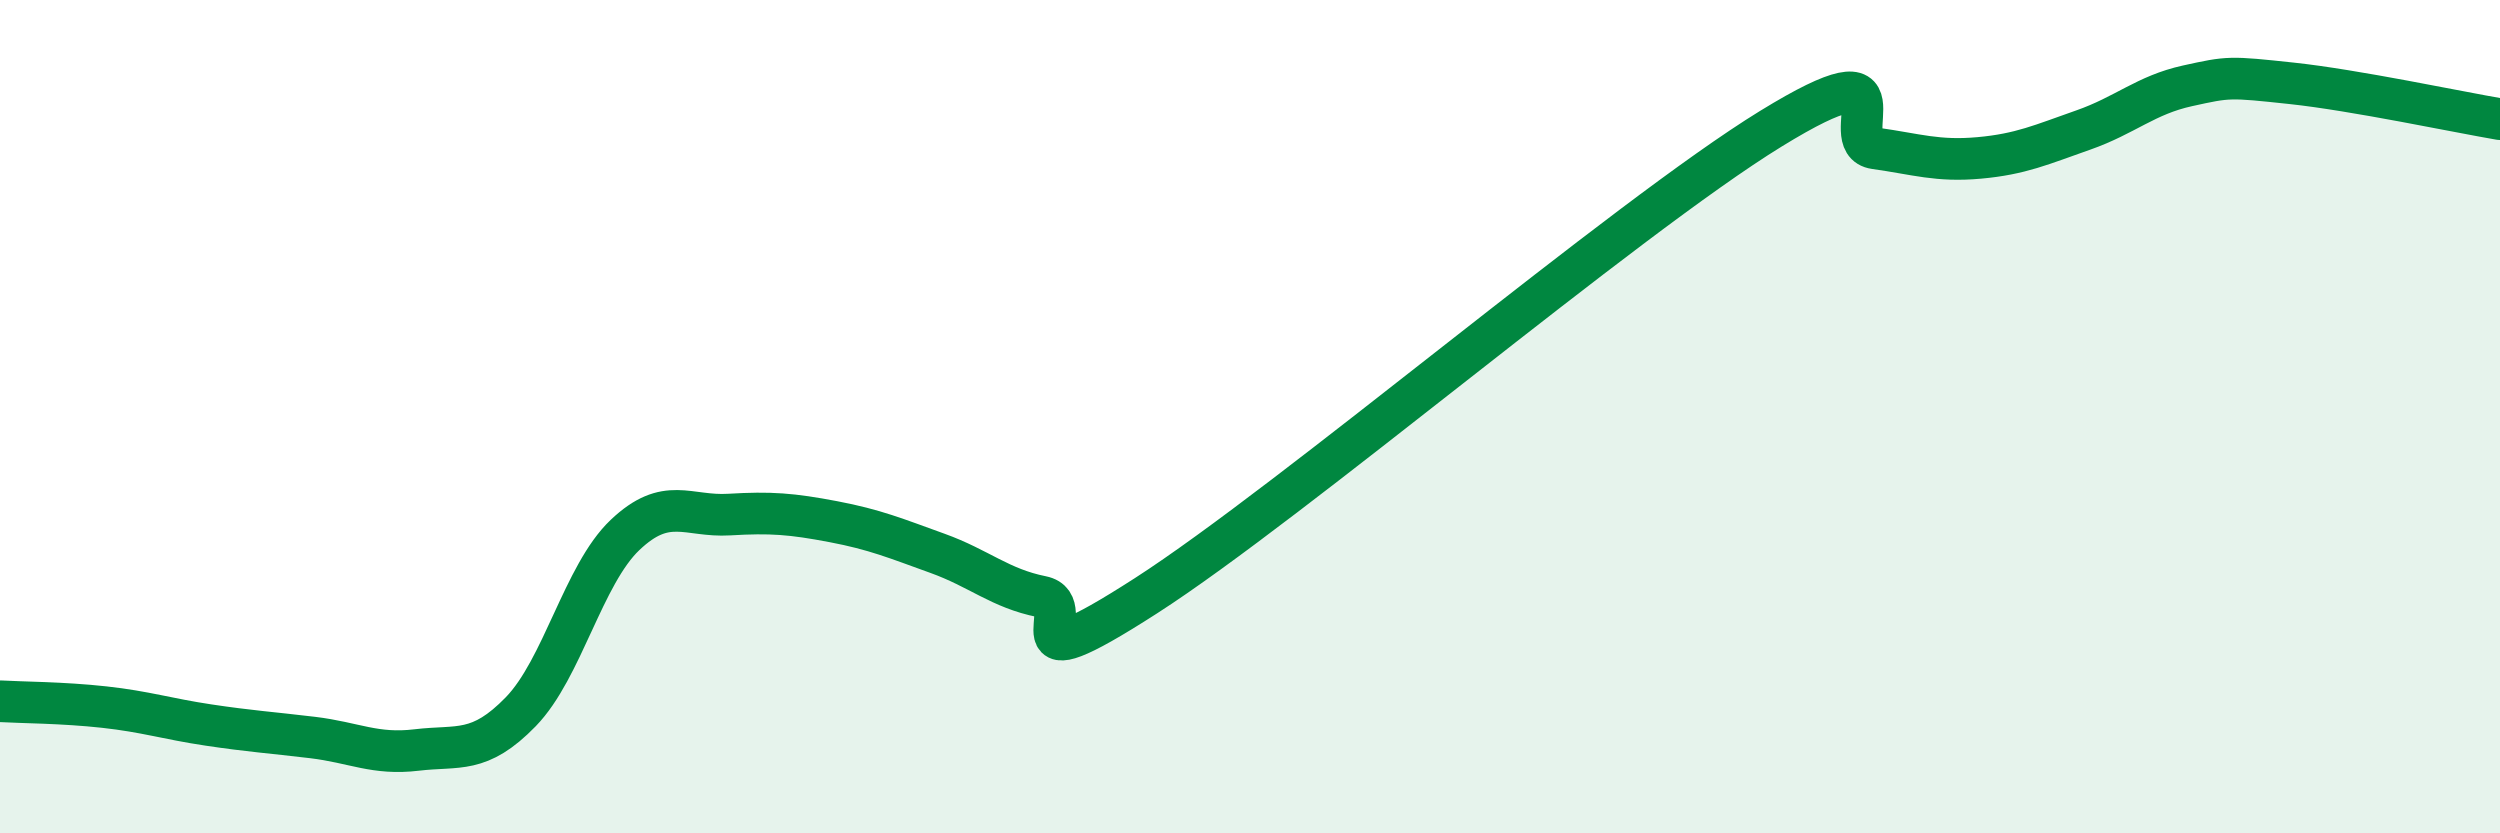
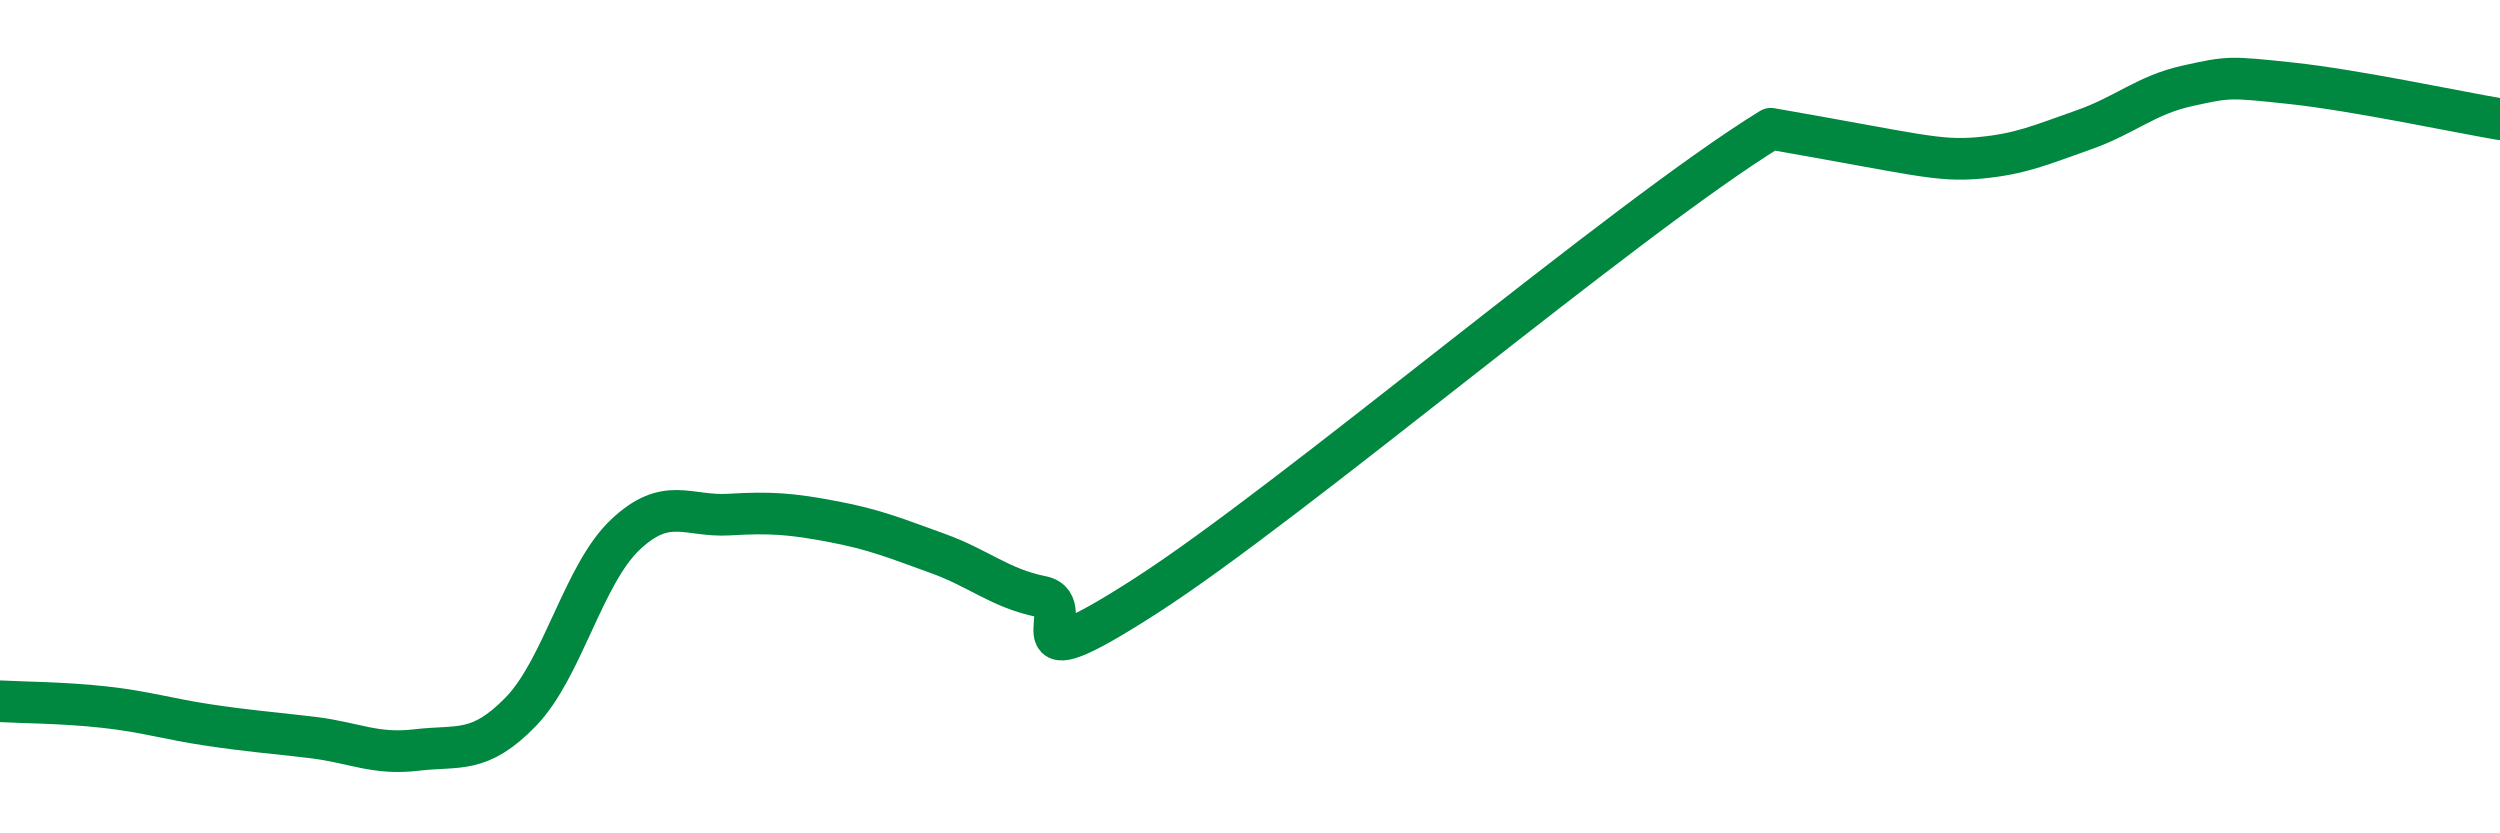
<svg xmlns="http://www.w3.org/2000/svg" width="60" height="20" viewBox="0 0 60 20">
-   <path d="M 0,16.83 C 0.5,16.86 1.5,16.86 2.5,16.97 C 3.5,17.08 4,17.25 5,17.4 C 6,17.55 6.5,17.58 7.5,17.7 C 8.5,17.82 9,18.12 10,18 C 11,17.88 11.5,18.11 12.5,17.08 C 13.5,16.05 14,13.79 15,12.84 C 16,11.89 16.5,12.41 17.5,12.35 C 18.5,12.29 19,12.33 20,12.52 C 21,12.71 21.5,12.92 22.5,13.28 C 23.5,13.64 24,14.12 25,14.32 C 26,14.52 24,16.55 27.5,14.3 C 31,12.05 39,5.24 42.5,3.09 C 46,0.94 44,3.42 45,3.56 C 46,3.7 46.5,3.88 47.5,3.79 C 48.5,3.7 49,3.47 50,3.12 C 51,2.77 51.5,2.28 52.5,2.06 C 53.5,1.84 53.5,1.84 55,2 C 56.5,2.16 59,2.69 60,2.86L60 20L0 20Z" fill="#008740" opacity="0.1" stroke-linecap="round" stroke-linejoin="round" />
-   <path d="M 0,16.83 C 0.5,16.86 1.5,16.86 2.5,16.97 C 3.5,17.08 4,17.25 5,17.4 C 6,17.55 6.5,17.58 7.5,17.7 C 8.5,17.82 9,18.12 10,18 C 11,17.88 11.5,18.11 12.5,17.08 C 13.5,16.05 14,13.79 15,12.84 C 16,11.89 16.5,12.41 17.5,12.35 C 18.5,12.29 19,12.33 20,12.52 C 21,12.71 21.5,12.92 22.5,13.28 C 23.5,13.64 24,14.12 25,14.32 C 26,14.52 24,16.55 27.5,14.3 C 31,12.05 39,5.24 42.5,3.09 C 46,0.94 44,3.42 45,3.56 C 46,3.7 46.5,3.88 47.5,3.79 C 48.5,3.7 49,3.47 50,3.12 C 51,2.77 51.5,2.28 52.5,2.06 C 53.5,1.84 53.5,1.84 55,2 C 56.5,2.16 59,2.69 60,2.86" stroke="#008740" stroke-width="1" fill="none" stroke-linecap="round" stroke-linejoin="round" />
+   <path d="M 0,16.83 C 0.5,16.86 1.5,16.86 2.5,16.97 C 3.5,17.08 4,17.25 5,17.4 C 6,17.55 6.5,17.58 7.5,17.7 C 8.5,17.82 9,18.12 10,18 C 11,17.88 11.5,18.11 12.5,17.08 C 13.5,16.05 14,13.79 15,12.84 C 16,11.89 16.5,12.41 17.5,12.35 C 18.5,12.29 19,12.33 20,12.52 C 21,12.71 21.5,12.92 22.5,13.28 C 23.5,13.64 24,14.12 25,14.32 C 26,14.52 24,16.55 27.5,14.3 C 31,12.05 39,5.24 42.5,3.09 C 46,3.7 46.5,3.88 47.5,3.79 C 48.5,3.7 49,3.47 50,3.12 C 51,2.77 51.5,2.28 52.5,2.06 C 53.5,1.84 53.5,1.84 55,2 C 56.5,2.16 59,2.69 60,2.86" stroke="#008740" stroke-width="1" fill="none" stroke-linecap="round" stroke-linejoin="round" />
</svg>